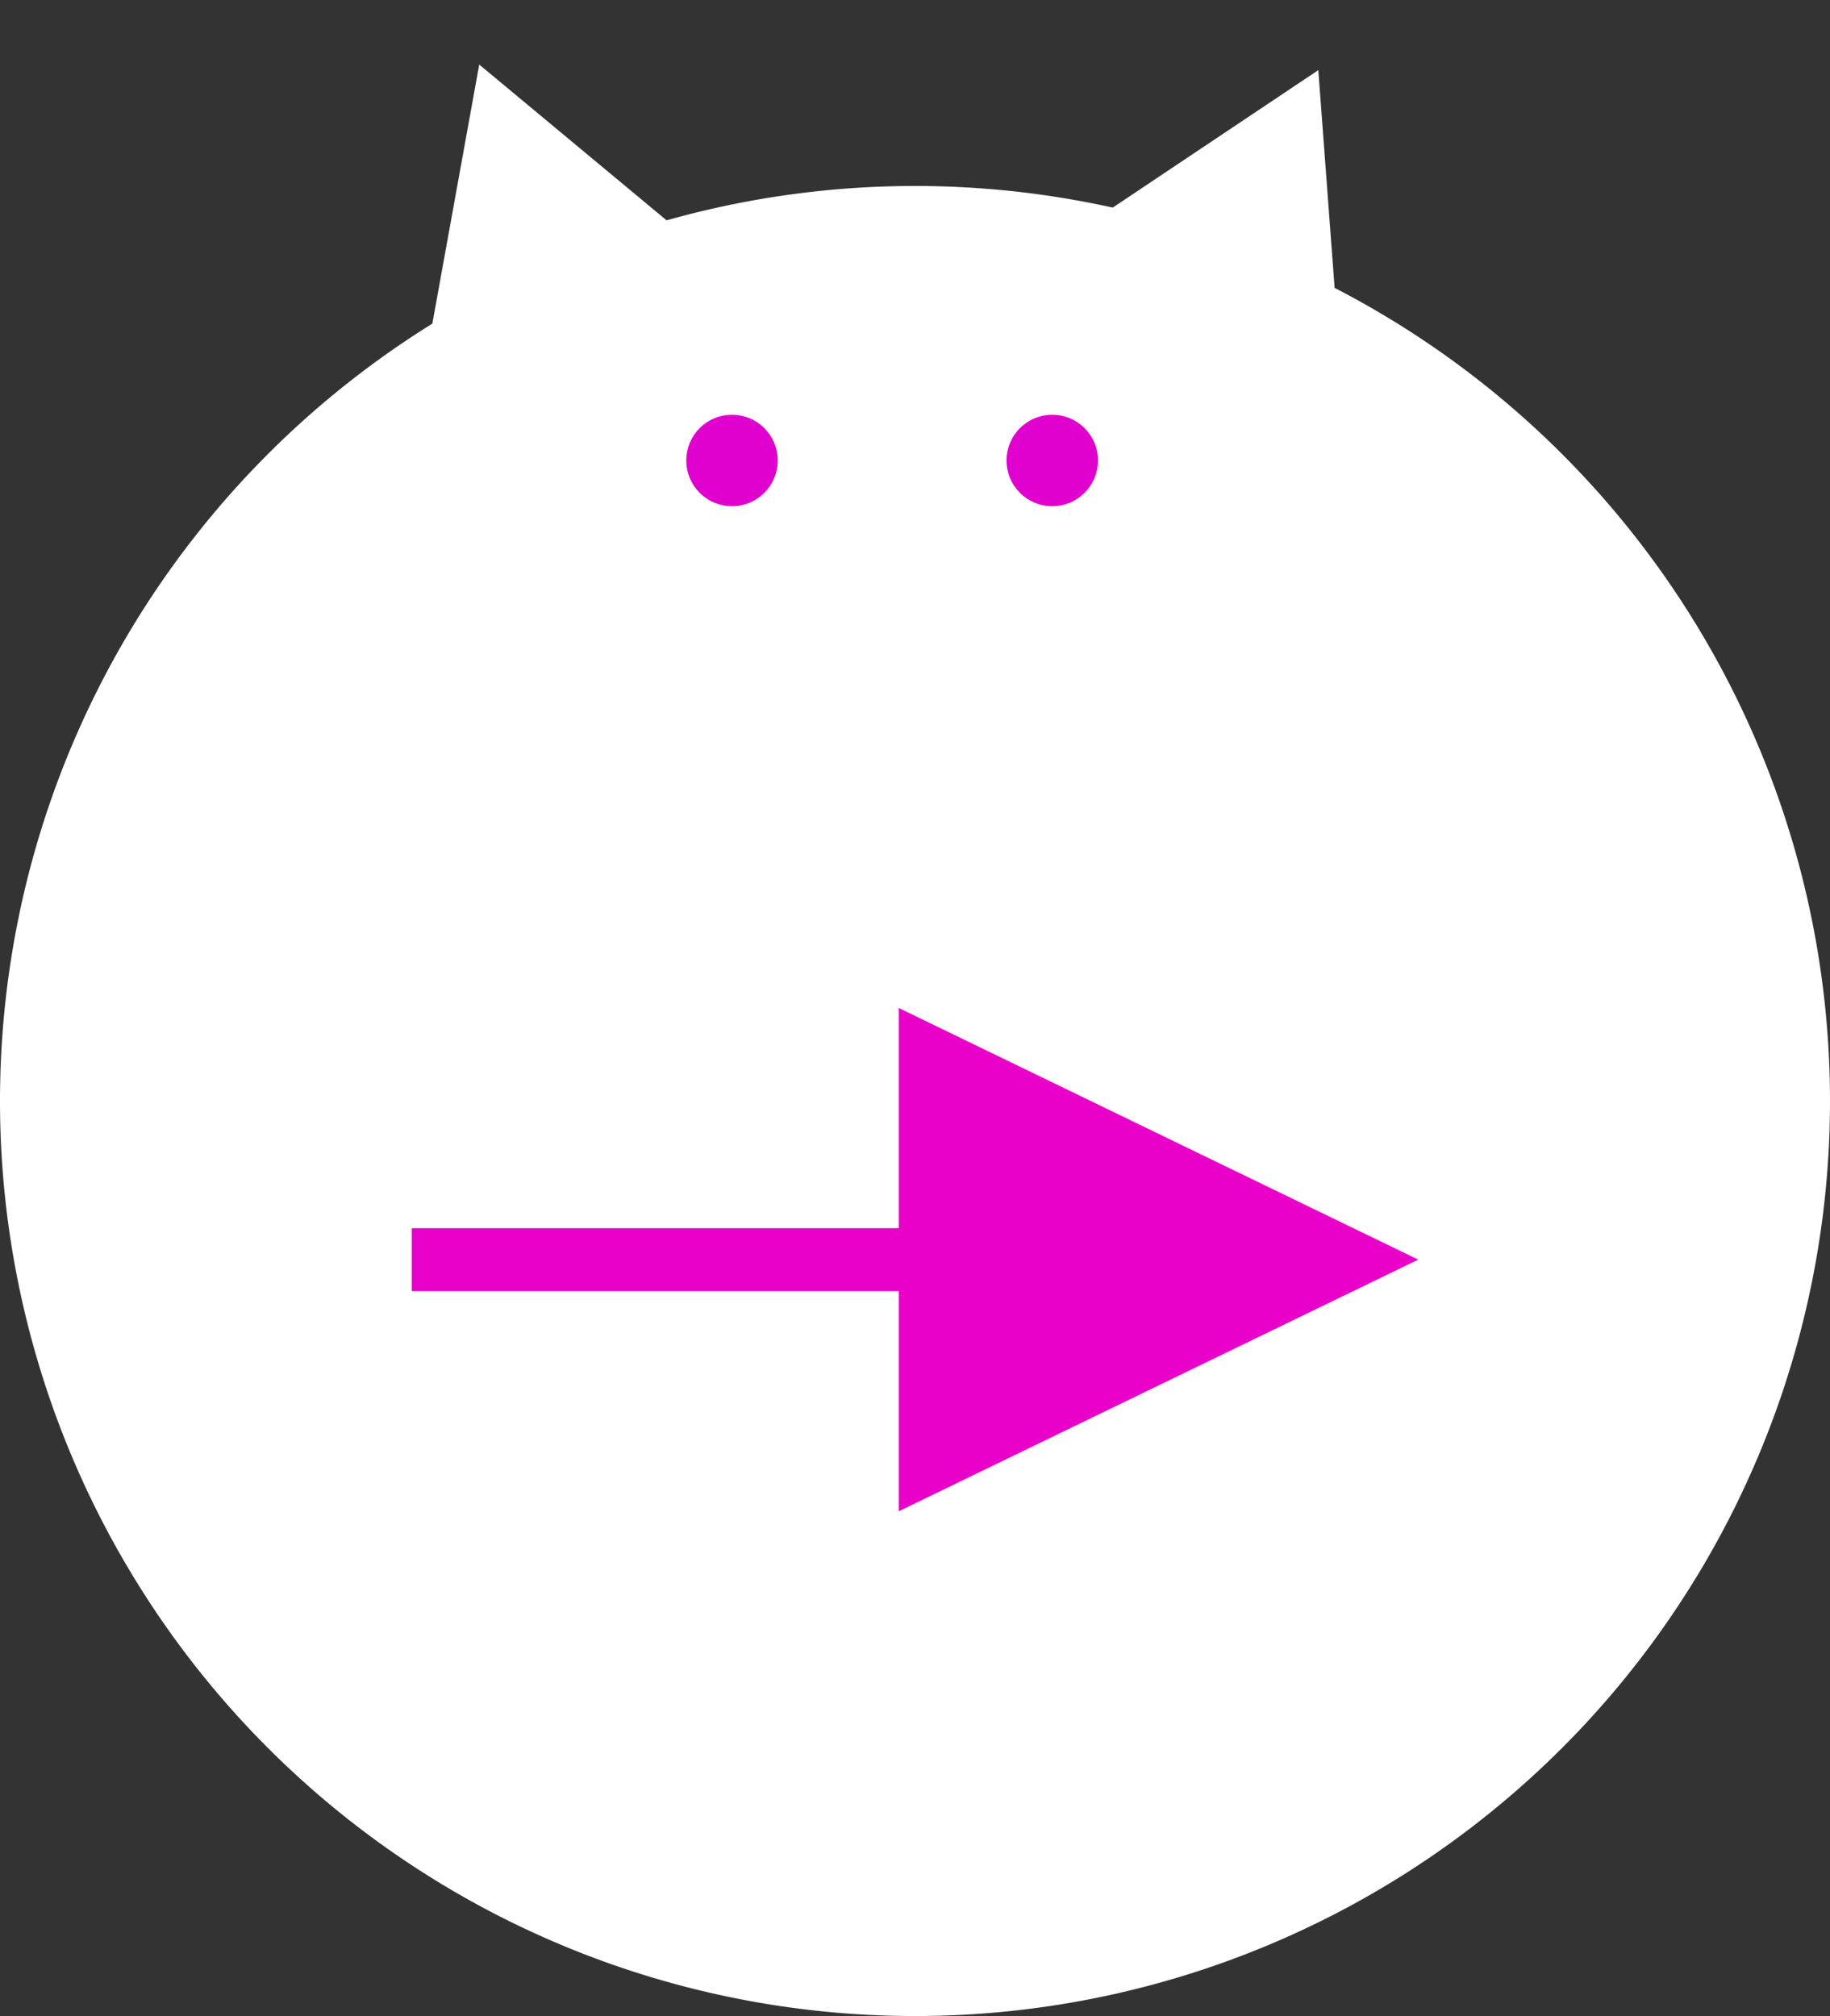
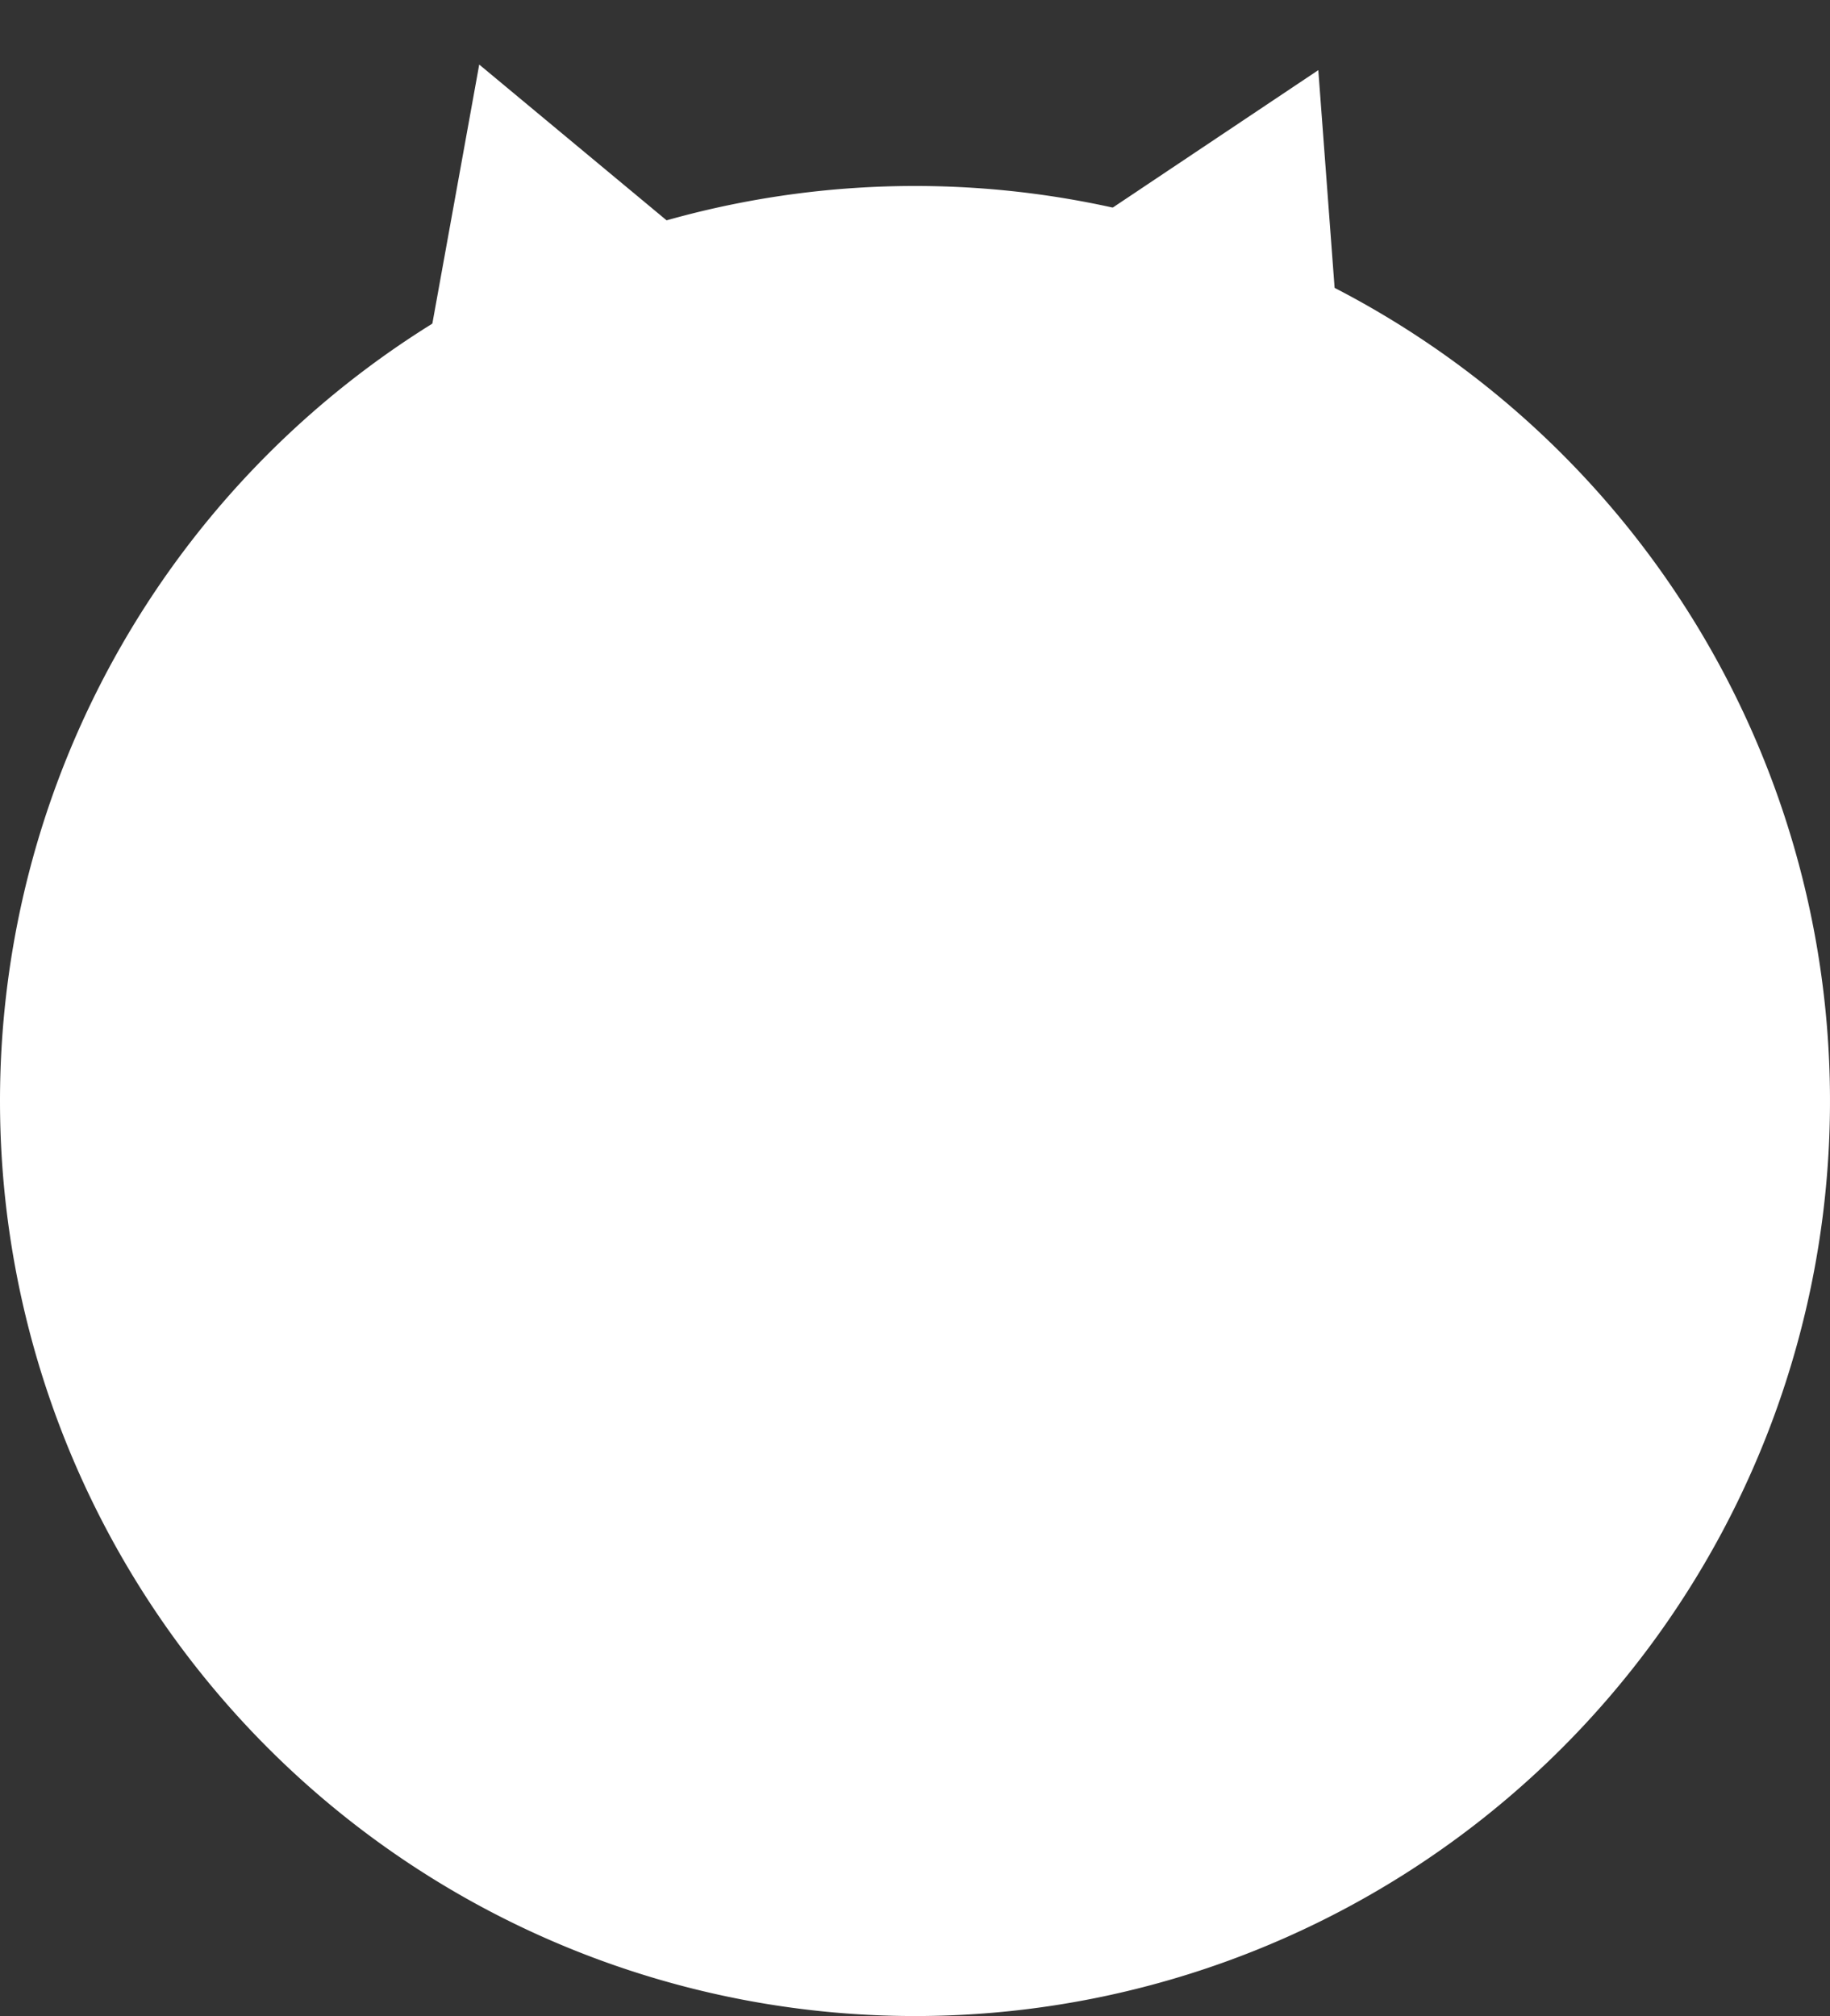
<svg xmlns="http://www.w3.org/2000/svg" width="40" height="44.065" viewBox="0 0 40 44.065">
  <rect x="0" y="0" width="40" height="44.065" fill="#333333" stroke="none" />
  <g id="マスクグループ_14662" data-name="マスクグループ 14662" transform="translate(-1672 -59.436)">
    <g id="グループ_14076" data-name="グループ 14076" transform="translate(-65 10.968)">
      <g id="グループ_14077" data-name="グループ 14077" transform="translate(-9 2.533)">
        <path id="パス_69009" data-name="パス 69009" d="M20,0A20,20,0,1,1,0,20,20,20,0,0,1,20,0Z" transform="translate(1746 50)" fill="#fff" />
        <path id="多角形_11" data-name="多角形 11" d="M3.5,0,7,6H0Z" transform="translate(1753.186 48.543) rotate(-20)" fill="#fff" />
        <path id="多角形_12" data-name="多角形 12" d="M3.5,0,7,6H0Z" transform="matrix(0.899, 0.438, -0.438, 0.899, 1771.669, 45.935)" fill="#fff" />
        <g id="楕円形_55" data-name="楕円形 55" transform="translate(1761 55)" fill="#fff" stroke="#e001ce" stroke-width="1">
-           <circle cx="1" cy="1" r="1" stroke="none" />
-           <circle cx="1" cy="1" r="0.5" fill="none" />
-         </g>
+           </g>
        <g id="楕円形_56" data-name="楕円形 56" transform="translate(1768 55)" fill="#fff" stroke="#e001ce" stroke-width="1">
-           <circle cx="1" cy="1" r="1" stroke="none" />
-           <circle cx="1" cy="1" r="0.5" fill="none" />
-         </g>
-         <path id="合体_25" data-name="合体 25" d="M10.645,6.188H0V4.813H10.645V0L22,5.5,10.645,11Z" transform="translate(1755 67.967)" fill="#e900c9" />
+           </g>
      </g>
    </g>
  </g>
</svg>